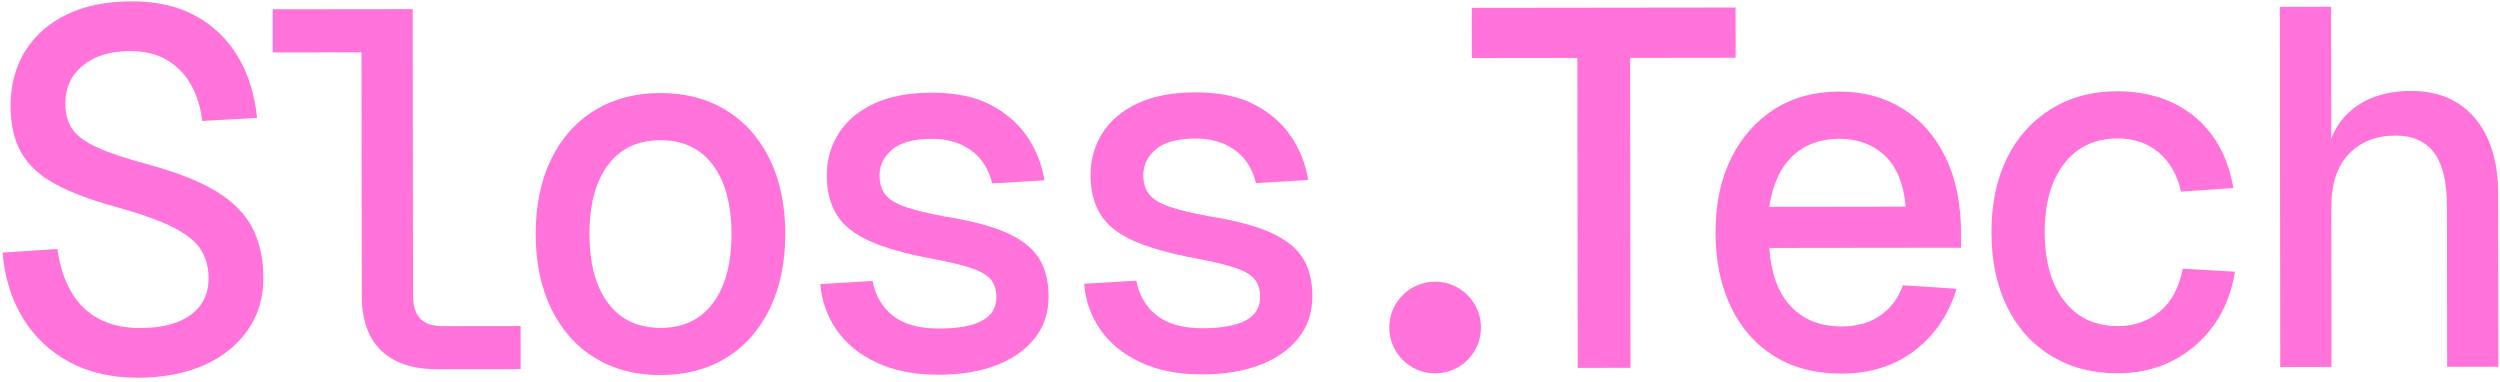
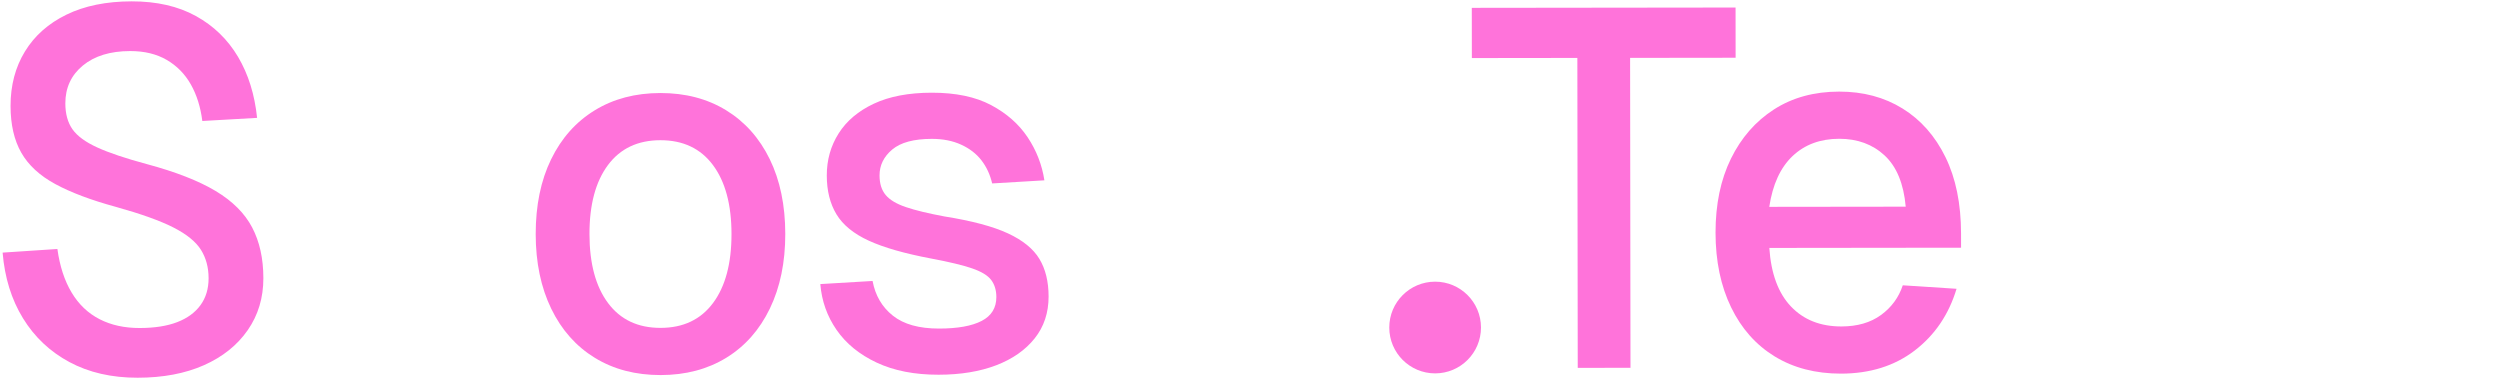
<svg xmlns="http://www.w3.org/2000/svg" width="190" height="29" viewBox="0 0 190 29" fill="none">
  <path d="M16.385 14.514C15.098 13.744 13.363 13.066 11.178 12.477C9.558 12.042 8.298 11.62 7.398 11.209C6.498 10.799 5.868 10.338 5.507 9.824C5.147 9.31 4.967 8.655 4.966 7.858C4.964 6.677 5.406 5.718 6.292 4.985C7.178 4.251 8.378 3.883 9.895 3.881C10.974 3.88 11.9 4.104 12.671 4.553C13.443 5.002 14.054 5.624 14.505 6.42C14.955 7.217 15.245 8.142 15.376 9.195L19.539 8.958C19.356 7.185 18.873 5.638 18.088 4.315C17.302 2.992 16.234 1.96 14.884 1.216C13.534 0.472 11.908 0.101 10.006 0.103C8.079 0.106 6.428 0.442 5.053 1.112C3.679 1.782 2.627 2.714 1.896 3.91C1.165 5.106 0.8 6.488 0.802 8.056C0.804 9.47 1.075 10.652 1.616 11.601C2.157 12.552 3.019 13.348 4.202 13.989C5.384 14.63 6.915 15.206 8.791 15.718C10.72 16.255 12.185 16.781 13.188 17.293C14.191 17.806 14.886 18.371 15.272 18.987C15.658 19.603 15.852 20.323 15.853 21.145C15.854 21.942 15.649 22.623 15.239 23.189C14.828 23.755 14.238 24.186 13.467 24.483C12.696 24.779 11.745 24.928 10.615 24.929C9.458 24.931 8.442 24.707 7.568 24.258C6.693 23.81 5.986 23.136 5.446 22.237C4.905 21.338 4.543 20.233 4.362 18.923L0.199 19.198C0.356 21.1 0.871 22.763 1.747 24.188C2.622 25.614 3.799 26.724 5.279 27.519C6.757 28.313 8.486 28.71 10.465 28.707C12.392 28.705 14.069 28.388 15.495 27.757C16.92 27.125 18.03 26.238 18.826 25.093C19.621 23.949 20.018 22.631 20.016 21.14C20.015 19.649 19.73 18.365 19.164 17.286C18.597 16.207 17.67 15.283 16.385 14.514Z" fill="#FF73DA" />
-   <path d="M31.932 24.209C31.571 23.824 31.391 23.234 31.39 22.437L31.364 0.694L30.863 0.695L27.47 0.699L20.724 0.707L20.727 3.984L27.474 3.976L27.496 22.48C27.499 24.305 27.988 25.692 28.966 26.642C29.944 27.592 31.384 28.065 33.286 28.063L39.57 28.055L39.566 24.778L33.629 24.785C32.858 24.786 32.292 24.594 31.932 24.209Z" fill="#FF73DA" />
  <path d="M55.178 8.375C53.751 7.504 52.086 7.068 50.184 7.07C48.282 7.073 46.619 7.512 45.194 8.388C43.768 9.263 42.664 10.505 41.883 12.111C41.1 13.719 40.711 15.615 40.713 17.799C40.716 19.958 41.11 21.847 41.896 23.465C42.682 25.083 43.789 26.328 45.216 27.2C46.644 28.072 48.308 28.507 50.21 28.505C52.112 28.502 53.775 28.063 55.201 27.188C56.626 26.313 57.729 25.065 58.512 23.445C59.293 21.825 59.683 19.935 59.681 17.776C59.678 15.592 59.283 13.697 58.498 12.091C57.712 10.486 56.605 9.248 55.178 8.375ZM54.194 23.026C53.256 24.286 51.927 24.917 50.206 24.919C48.484 24.922 47.153 24.294 46.214 23.035C45.273 21.778 44.803 20.03 44.8 17.794C44.797 15.558 45.264 13.81 46.201 12.549C47.137 11.29 48.466 10.658 50.188 10.656C51.91 10.654 53.241 11.282 54.181 12.54C55.12 13.798 55.592 15.545 55.594 17.781C55.597 20.017 55.13 21.766 54.194 23.026Z" fill="#FF73DA" />
  <path d="M76.604 17.737C75.472 17.211 73.865 16.782 71.784 16.451C70.549 16.221 69.572 15.985 68.852 15.741C68.132 15.498 67.618 15.19 67.31 14.818C67 14.446 66.846 13.951 66.845 13.334C66.844 12.563 67.165 11.907 67.806 11.367C68.448 10.827 69.45 10.556 70.812 10.554C71.661 10.553 72.406 10.7 73.049 10.995C73.692 11.289 74.206 11.687 74.592 12.188C74.978 12.688 75.249 13.273 75.404 13.941L79.374 13.705C79.193 12.523 78.767 11.431 78.098 10.429C77.429 9.428 76.502 8.614 75.32 7.985C74.136 7.357 72.632 7.043 70.808 7.045C69.06 7.048 67.595 7.326 66.414 7.88C65.233 8.434 64.34 9.187 63.738 10.138C63.135 11.09 62.834 12.157 62.836 13.339C62.837 14.496 63.082 15.479 63.572 16.288C64.061 17.096 64.878 17.764 66.022 18.289C67.166 18.815 68.754 19.269 70.785 19.652C72.147 19.907 73.181 20.157 73.889 20.4C74.596 20.644 75.078 20.938 75.336 21.285C75.593 21.631 75.722 22.062 75.723 22.576C75.724 23.398 75.352 24.003 74.607 24.389C73.862 24.776 72.782 24.97 71.37 24.971C69.853 24.973 68.683 24.647 67.86 23.992C67.036 23.338 66.522 22.459 66.315 21.354L62.344 21.59C62.449 22.875 62.861 24.037 63.583 25.077C64.303 26.117 65.32 26.945 66.631 27.56C67.942 28.175 69.51 28.482 71.335 28.479C73.006 28.477 74.464 28.237 75.71 27.761C76.955 27.284 77.931 26.602 78.637 25.714C79.343 24.827 79.695 23.766 79.693 22.532C79.692 21.402 79.46 20.451 78.996 19.68C78.532 18.91 77.735 18.262 76.604 17.737Z" fill="#FF73DA" />
-   <path d="M96.65 17.712C95.518 17.187 93.912 16.758 91.83 16.427C90.596 16.197 89.618 15.961 88.899 15.717C88.178 15.474 87.665 15.166 87.356 14.793C87.046 14.422 86.892 13.927 86.891 13.31C86.89 12.539 87.211 11.883 87.853 11.342C88.494 10.802 89.496 10.531 90.859 10.53C91.707 10.529 92.452 10.676 93.095 10.97C93.738 11.265 94.252 11.663 94.638 12.163C95.025 12.664 95.295 13.249 95.45 13.916L99.42 13.68C99.239 12.499 98.814 11.406 98.144 10.405C97.475 9.404 96.548 8.589 95.366 7.96C94.183 7.332 92.679 7.019 90.854 7.021C89.106 7.023 87.641 7.301 86.46 7.855C85.279 8.41 84.386 9.163 83.784 10.114C83.181 11.066 82.881 12.133 82.882 13.315C82.883 14.471 83.128 15.454 83.618 16.263C84.107 17.072 84.924 17.74 86.068 18.265C87.212 18.79 88.8 19.244 90.831 19.628C92.193 19.883 93.228 20.133 93.935 20.375C94.642 20.619 95.124 20.914 95.382 21.26C95.639 21.607 95.768 22.038 95.769 22.551C95.77 23.374 95.398 23.978 94.653 24.365C93.908 24.751 92.829 24.945 91.416 24.947C89.899 24.949 88.729 24.623 87.906 23.968C87.082 23.314 86.568 22.434 86.361 21.329L82.391 21.565C82.495 22.851 82.908 24.013 83.629 25.053C84.349 26.093 85.366 26.921 86.677 27.536C87.989 28.151 89.556 28.457 91.381 28.455C93.052 28.453 94.51 28.213 95.756 27.736C97.002 27.26 97.977 26.577 98.683 25.69C99.389 24.802 99.741 23.742 99.74 22.508C99.738 21.377 99.506 20.427 99.043 19.656C98.579 18.886 97.781 18.238 96.65 17.712Z" fill="#FF73DA" />
  <path d="M131.903 0.572L111.856 0.596L111.861 4.413L119.879 4.403L119.908 27.958L123.917 27.953L123.888 4.399L131.907 4.389L131.903 0.572Z" fill="#FF73DA" />
  <path d="M144.595 8.248C143.206 7.389 141.599 6.96 139.774 6.962C137.872 6.964 136.222 7.417 134.822 8.317C133.422 9.219 132.332 10.467 131.55 12.061C130.768 13.656 130.378 15.532 130.381 17.691C130.384 19.85 130.778 21.738 131.564 23.356C132.349 24.974 133.456 26.22 134.883 27.092C136.311 27.963 137.989 28.398 139.916 28.396C142.126 28.393 143.995 27.807 145.523 26.635C147.05 25.464 148.109 23.902 148.698 21.948L144.611 21.683C144.304 22.608 143.752 23.361 142.956 23.94C142.16 24.519 141.158 24.809 139.95 24.811C138.356 24.813 137.077 24.307 136.113 23.293C135.148 22.279 134.599 20.796 134.469 18.843L149.041 18.825L149.04 17.745C149.037 15.484 148.643 13.55 147.857 11.945C147.071 10.34 145.984 9.108 144.595 8.248ZM134.465 15.72C134.72 14.023 135.31 12.738 136.234 11.862C137.158 10.988 138.339 10.549 139.779 10.547C141.167 10.546 142.317 10.968 143.231 11.815C144.144 12.662 144.679 13.96 144.835 15.707L134.465 15.72Z" fill="#FF73DA" />
-   <path d="M164.139 23.683C163.254 24.417 162.194 24.784 160.96 24.785C159.238 24.787 157.881 24.153 156.891 22.882C155.9 21.611 155.403 19.871 155.4 17.66C155.397 15.45 155.89 13.708 156.878 12.435C157.866 11.162 159.221 10.524 160.943 10.521C162.151 10.52 163.179 10.866 164.028 11.559C164.877 12.252 165.457 13.253 165.767 14.563L169.737 14.289C169.478 12.747 168.949 11.425 168.152 10.32C167.353 9.217 166.337 8.375 165.103 7.799C163.869 7.222 162.467 6.934 160.9 6.936C158.998 6.939 157.321 7.391 155.871 8.292C154.419 9.194 153.303 10.441 152.521 12.036C151.739 13.63 151.35 15.507 151.352 17.665C151.355 19.824 151.749 21.707 152.535 23.312C153.321 24.917 154.44 26.162 155.894 27.047C157.346 27.932 159.024 28.373 160.926 28.371C162.493 28.369 163.9 28.046 165.146 27.402C166.391 26.758 167.424 25.864 168.246 24.719C169.067 23.575 169.605 22.218 169.86 20.65L165.889 20.423C165.608 21.863 165.025 22.95 164.139 23.683Z" fill="#FF73DA" />
-   <path d="M189.104 10.622C188.601 9.454 187.855 8.542 186.865 7.888C185.874 7.234 184.66 6.907 183.221 6.909C182.166 6.91 181.203 7.079 180.33 7.414C179.456 7.749 178.712 8.271 178.096 8.978C177.717 9.413 177.415 9.932 177.173 10.518L177.16 0.517L173.267 0.522L173.3 27.893L177.194 27.888L177.179 15.783C177.177 13.985 177.624 12.622 178.523 11.696C179.421 10.769 180.603 10.305 182.068 10.303C183.353 10.302 184.324 10.731 184.98 11.591C185.637 12.452 185.966 13.806 185.968 15.657L185.983 27.878L189.877 27.873L189.861 14.65C189.859 13.134 189.606 11.792 189.104 10.622Z" fill="#FF73DA" />
  <path d="M109.066 21.407C107.141 21.409 105.582 22.971 105.585 24.896C105.587 26.821 107.149 28.379 109.074 28.377C110.999 28.375 112.557 26.812 112.555 24.887C112.553 22.963 110.99 21.404 109.066 21.407Z" fill="#FF73DA" />
</svg>